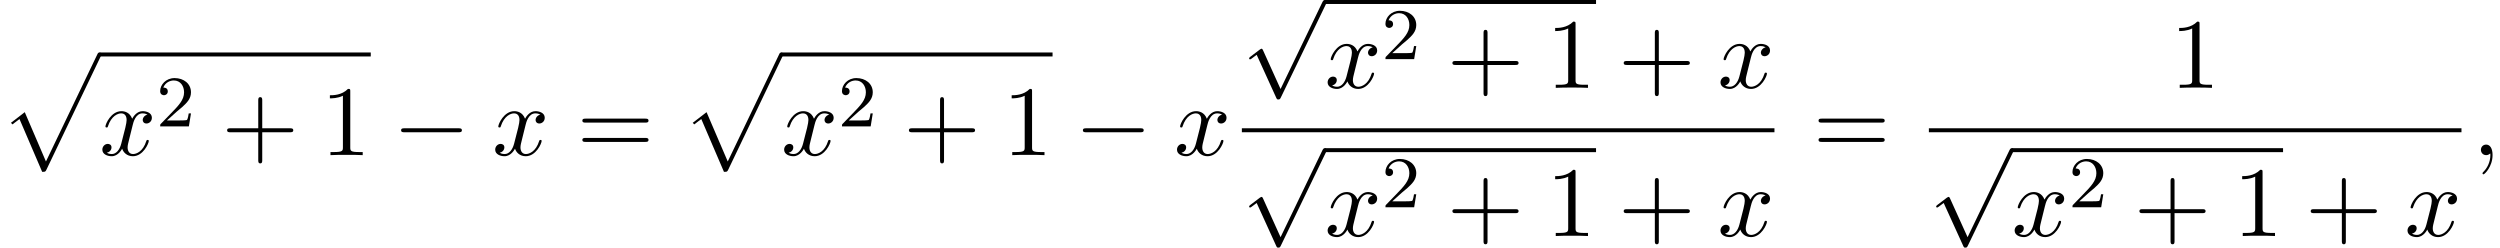
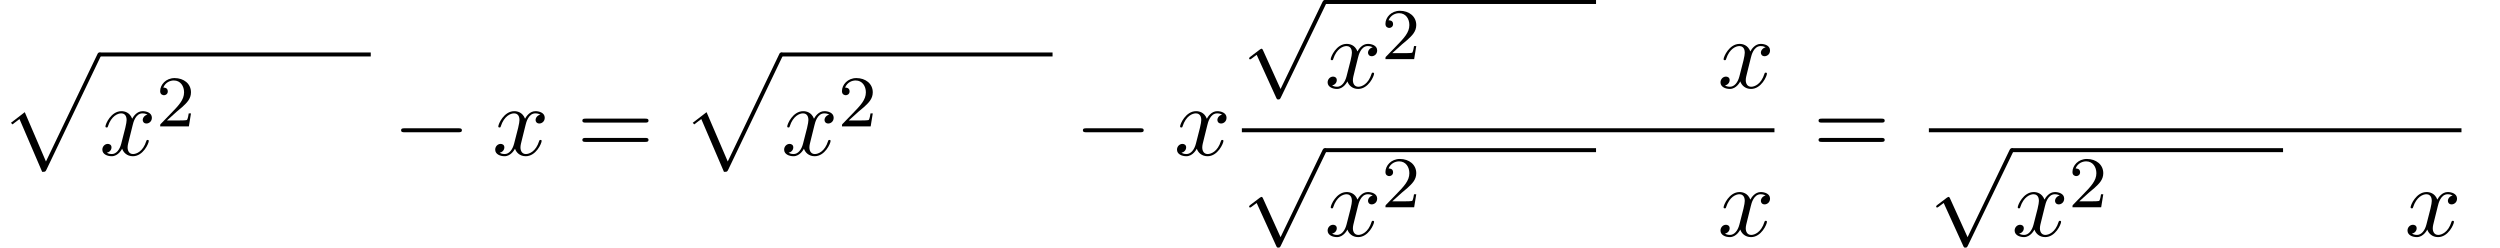
<svg xmlns="http://www.w3.org/2000/svg" xmlns:xlink="http://www.w3.org/1999/xlink" version="1.1" width="274.196pt" height="27.16pt" viewBox="96.028 70.175 274.196 27.16">
  <defs>
    <path id="g0-112" d="M4.625 12.655C4.964 12.655 4.975 12.644 5.084 12.436L11.051-.022C11.127-.164 11.127-.185 11.127-.218C11.127-.338 11.04-.436 10.909-.436C10.767-.436 10.724-.338 10.669-.218L5.04 11.52L2.716 6.109L1.2 7.276L1.364 7.451L2.138 6.862L4.625 12.655Z" />
    <path id="g1-0" d="M7.189-2.509C7.375-2.509 7.571-2.509 7.571-2.727S7.375-2.945 7.189-2.945H1.287C1.102-2.945 .905-2.945 .905-2.727S1.102-2.509 1.287-2.509H7.189Z" />
    <path id="g1-112" d="M4.244 9.327L2.324 5.084C2.247 4.909 2.193 4.909 2.16 4.909C2.149 4.909 2.095 4.909 1.975 4.996L.938 5.782C.796 5.891 .796 5.924 .796 5.956C.796 6.011 .829 6.076 .905 6.076C.971 6.076 1.156 5.924 1.276 5.836C1.342 5.782 1.505 5.662 1.625 5.575L3.775 10.298C3.851 10.473 3.905 10.473 4.004 10.473C4.167 10.473 4.2 10.407 4.276 10.255L9.229 0C9.305-.153 9.305-.196 9.305-.218C9.305-.327 9.218-.436 9.087-.436C9-.436 8.924-.382 8.836-.207L4.244 9.327Z" />
-     <path id="g4-43" d="M4.462-2.509H7.505C7.658-2.509 7.865-2.509 7.865-2.727S7.658-2.945 7.505-2.945H4.462V-6C4.462-6.153 4.462-6.36 4.244-6.36S4.025-6.153 4.025-6V-2.945H.971C.818-2.945 .611-2.945 .611-2.727S.818-2.509 .971-2.509H4.025V.545C4.025 .698 4.025 .905 4.244 .905S4.462 .698 4.462 .545V-2.509Z" />
-     <path id="g4-49" d="M3.207-6.982C3.207-7.244 3.207-7.265 2.956-7.265C2.28-6.567 1.32-6.567 .971-6.567V-6.229C1.189-6.229 1.833-6.229 2.4-6.513V-.862C2.4-.469 2.367-.338 1.385-.338H1.036V0C1.418-.033 2.367-.033 2.804-.033S4.189-.033 4.571 0V-.338H4.222C3.24-.338 3.207-.458 3.207-.862V-6.982Z" />
    <path id="g4-61" d="M7.495-3.567C7.658-3.567 7.865-3.567 7.865-3.785S7.658-4.004 7.505-4.004H.971C.818-4.004 .611-4.004 .611-3.785S.818-3.567 .982-3.567H7.495ZM7.505-1.451C7.658-1.451 7.865-1.451 7.865-1.669S7.658-1.887 7.495-1.887H.982C.818-1.887 .611-1.887 .611-1.669S.818-1.451 .971-1.451H7.505Z" />
    <path id="g3-50" d="M2.248-1.626C2.375-1.745 2.71-2.008 2.837-2.12C3.332-2.574 3.802-3.013 3.802-3.738C3.802-4.686 3.005-5.3 2.008-5.3C1.052-5.3 .422-4.575 .422-3.866C.422-3.475 .733-3.419 .845-3.419C1.012-3.419 1.259-3.539 1.259-3.842C1.259-4.256 .861-4.256 .765-4.256C.996-4.838 1.53-5.037 1.921-5.037C2.662-5.037 3.045-4.407 3.045-3.738C3.045-2.909 2.463-2.303 1.522-1.339L.518-.303C.422-.215 .422-.199 .422 0H3.571L3.802-1.427H3.555C3.531-1.267 3.467-.869 3.371-.717C3.324-.654 2.718-.654 2.59-.654H1.172L2.248-1.626Z" />
-     <path id="g2-59" d="M2.215-.011C2.215-.731 1.942-1.156 1.516-1.156C1.156-1.156 .938-.884 .938-.578C.938-.284 1.156 0 1.516 0C1.647 0 1.789-.044 1.898-.142C1.931-.164 1.942-.175 1.953-.175S1.975-.164 1.975-.011C1.975 .796 1.593 1.451 1.233 1.811C1.113 1.931 1.113 1.953 1.113 1.985C1.113 2.062 1.167 2.105 1.222 2.105C1.342 2.105 2.215 1.265 2.215-.011Z" />
    <path id="g2-120" d="M3.644-3.295C3.709-3.578 3.96-4.582 4.724-4.582C4.778-4.582 5.04-4.582 5.269-4.44C4.964-4.385 4.745-4.113 4.745-3.851C4.745-3.676 4.865-3.469 5.16-3.469C5.4-3.469 5.749-3.665 5.749-4.102C5.749-4.669 5.105-4.822 4.735-4.822C4.102-4.822 3.72-4.244 3.589-3.993C3.316-4.713 2.727-4.822 2.411-4.822C1.276-4.822 .655-3.415 .655-3.142C.655-3.033 .764-3.033 .785-3.033C.873-3.033 .905-3.055 .927-3.153C1.298-4.309 2.018-4.582 2.389-4.582C2.596-4.582 2.978-4.484 2.978-3.851C2.978-3.513 2.793-2.782 2.389-1.255C2.215-.578 1.833-.12 1.353-.12C1.287-.12 1.036-.12 .807-.262C1.08-.316 1.32-.545 1.32-.851C1.32-1.145 1.08-1.233 .916-1.233C.589-1.233 .316-.949 .316-.6C.316-.098 .862 .12 1.342 .12C2.062 .12 2.455-.644 2.487-.709C2.618-.305 3.011 .12 3.665 .12C4.789 .12 5.411-1.287 5.411-1.56C5.411-1.669 5.313-1.669 5.28-1.669C5.182-1.669 5.16-1.625 5.138-1.549C4.778-.382 4.036-.12 3.687-.12C3.262-.12 3.087-.469 3.087-.84C3.087-1.08 3.153-1.32 3.273-1.8L3.644-3.295Z" />
  </defs>
  <g id="page1">
    <use x="96.028" y="76.368" xlink:href="#g0-112" />
    <rect x="106.937" y="75.931" height=".436" width="29.755" />
    <use x="106.937" y="87.19" xlink:href="#g2-120" />
    <use x="113.172" y="84.038" xlink:href="#g3-50" />
    <use x="120.328" y="87.19" xlink:href="#g4-43" />
    <use x="131.238" y="87.19" xlink:href="#g4-49" />
    <use x="139.116" y="87.19" xlink:href="#g1-0" />
    <use x="150.025" y="87.19" xlink:href="#g2-120" />
    <use x="159.29" y="87.19" xlink:href="#g4-61" />
    <use x="170.806" y="76.368" xlink:href="#g0-112" />
    <rect x="181.715" y="75.931" height=".436" width="29.755" />
    <use x="181.715" y="87.19" xlink:href="#g2-120" />
    <use x="187.95" y="84.038" xlink:href="#g3-50" />
    <use x="195.106" y="87.19" xlink:href="#g4-43" />
    <use x="206.015" y="87.19" xlink:href="#g4-49" />
    <use x="213.894" y="87.19" xlink:href="#g1-0" />
    <use x="224.803" y="87.19" xlink:href="#g2-120" />
    <use x="232.233" y="70.611" xlink:href="#g1-112" />
    <rect x="241.324" y="70.175" height=".436" width="29.755" />
    <use x="241.324" y="79.81" xlink:href="#g2-120" />
    <use x="247.559" y="76.658" xlink:href="#g3-50" />
    <use x="254.716" y="79.81" xlink:href="#g4-43" />
    <use x="265.625" y="79.81" xlink:href="#g4-49" />
    <use x="273.503" y="79.81" xlink:href="#g4-43" />
    <use x="284.413" y="79.81" xlink:href="#g2-120" />
    <rect x="232.233" y="84.244" height=".436" width="58.414" />
    <use x="232.233" y="86.862" xlink:href="#g1-112" />
    <rect x="241.324" y="86.426" height=".436" width="29.755" />
    <use x="241.324" y="96.061" xlink:href="#g2-120" />
    <use x="247.559" y="92.909" xlink:href="#g3-50" />
    <use x="254.716" y="96.061" xlink:href="#g4-43" />
    <use x="265.625" y="96.061" xlink:href="#g4-49" />
    <use x="273.503" y="96.061" xlink:href="#g4-43" />
    <use x="284.413" y="96.061" xlink:href="#g2-120" />
    <use x="294.873" y="87.19" xlink:href="#g4-61" />
    <use x="334.063" y="79.81" xlink:href="#g4-49" />
    <rect x="307.584" y="84.244" height=".436" width="58.414" />
    <use x="307.584" y="86.862" xlink:href="#g1-112" />
    <rect x="316.675" y="86.426" height=".436" width="29.755" />
    <use x="316.675" y="96.061" xlink:href="#g2-120" />
    <use x="322.91" y="92.909" xlink:href="#g3-50" />
    <use x="330.066" y="96.061" xlink:href="#g4-43" />
    <use x="340.975" y="96.061" xlink:href="#g4-49" />
    <use x="348.854" y="96.061" xlink:href="#g4-43" />
    <use x="359.763" y="96.061" xlink:href="#g2-120" />
    <use x="367.193" y="87.19" xlink:href="#g2-59" />
  </g>
</svg>